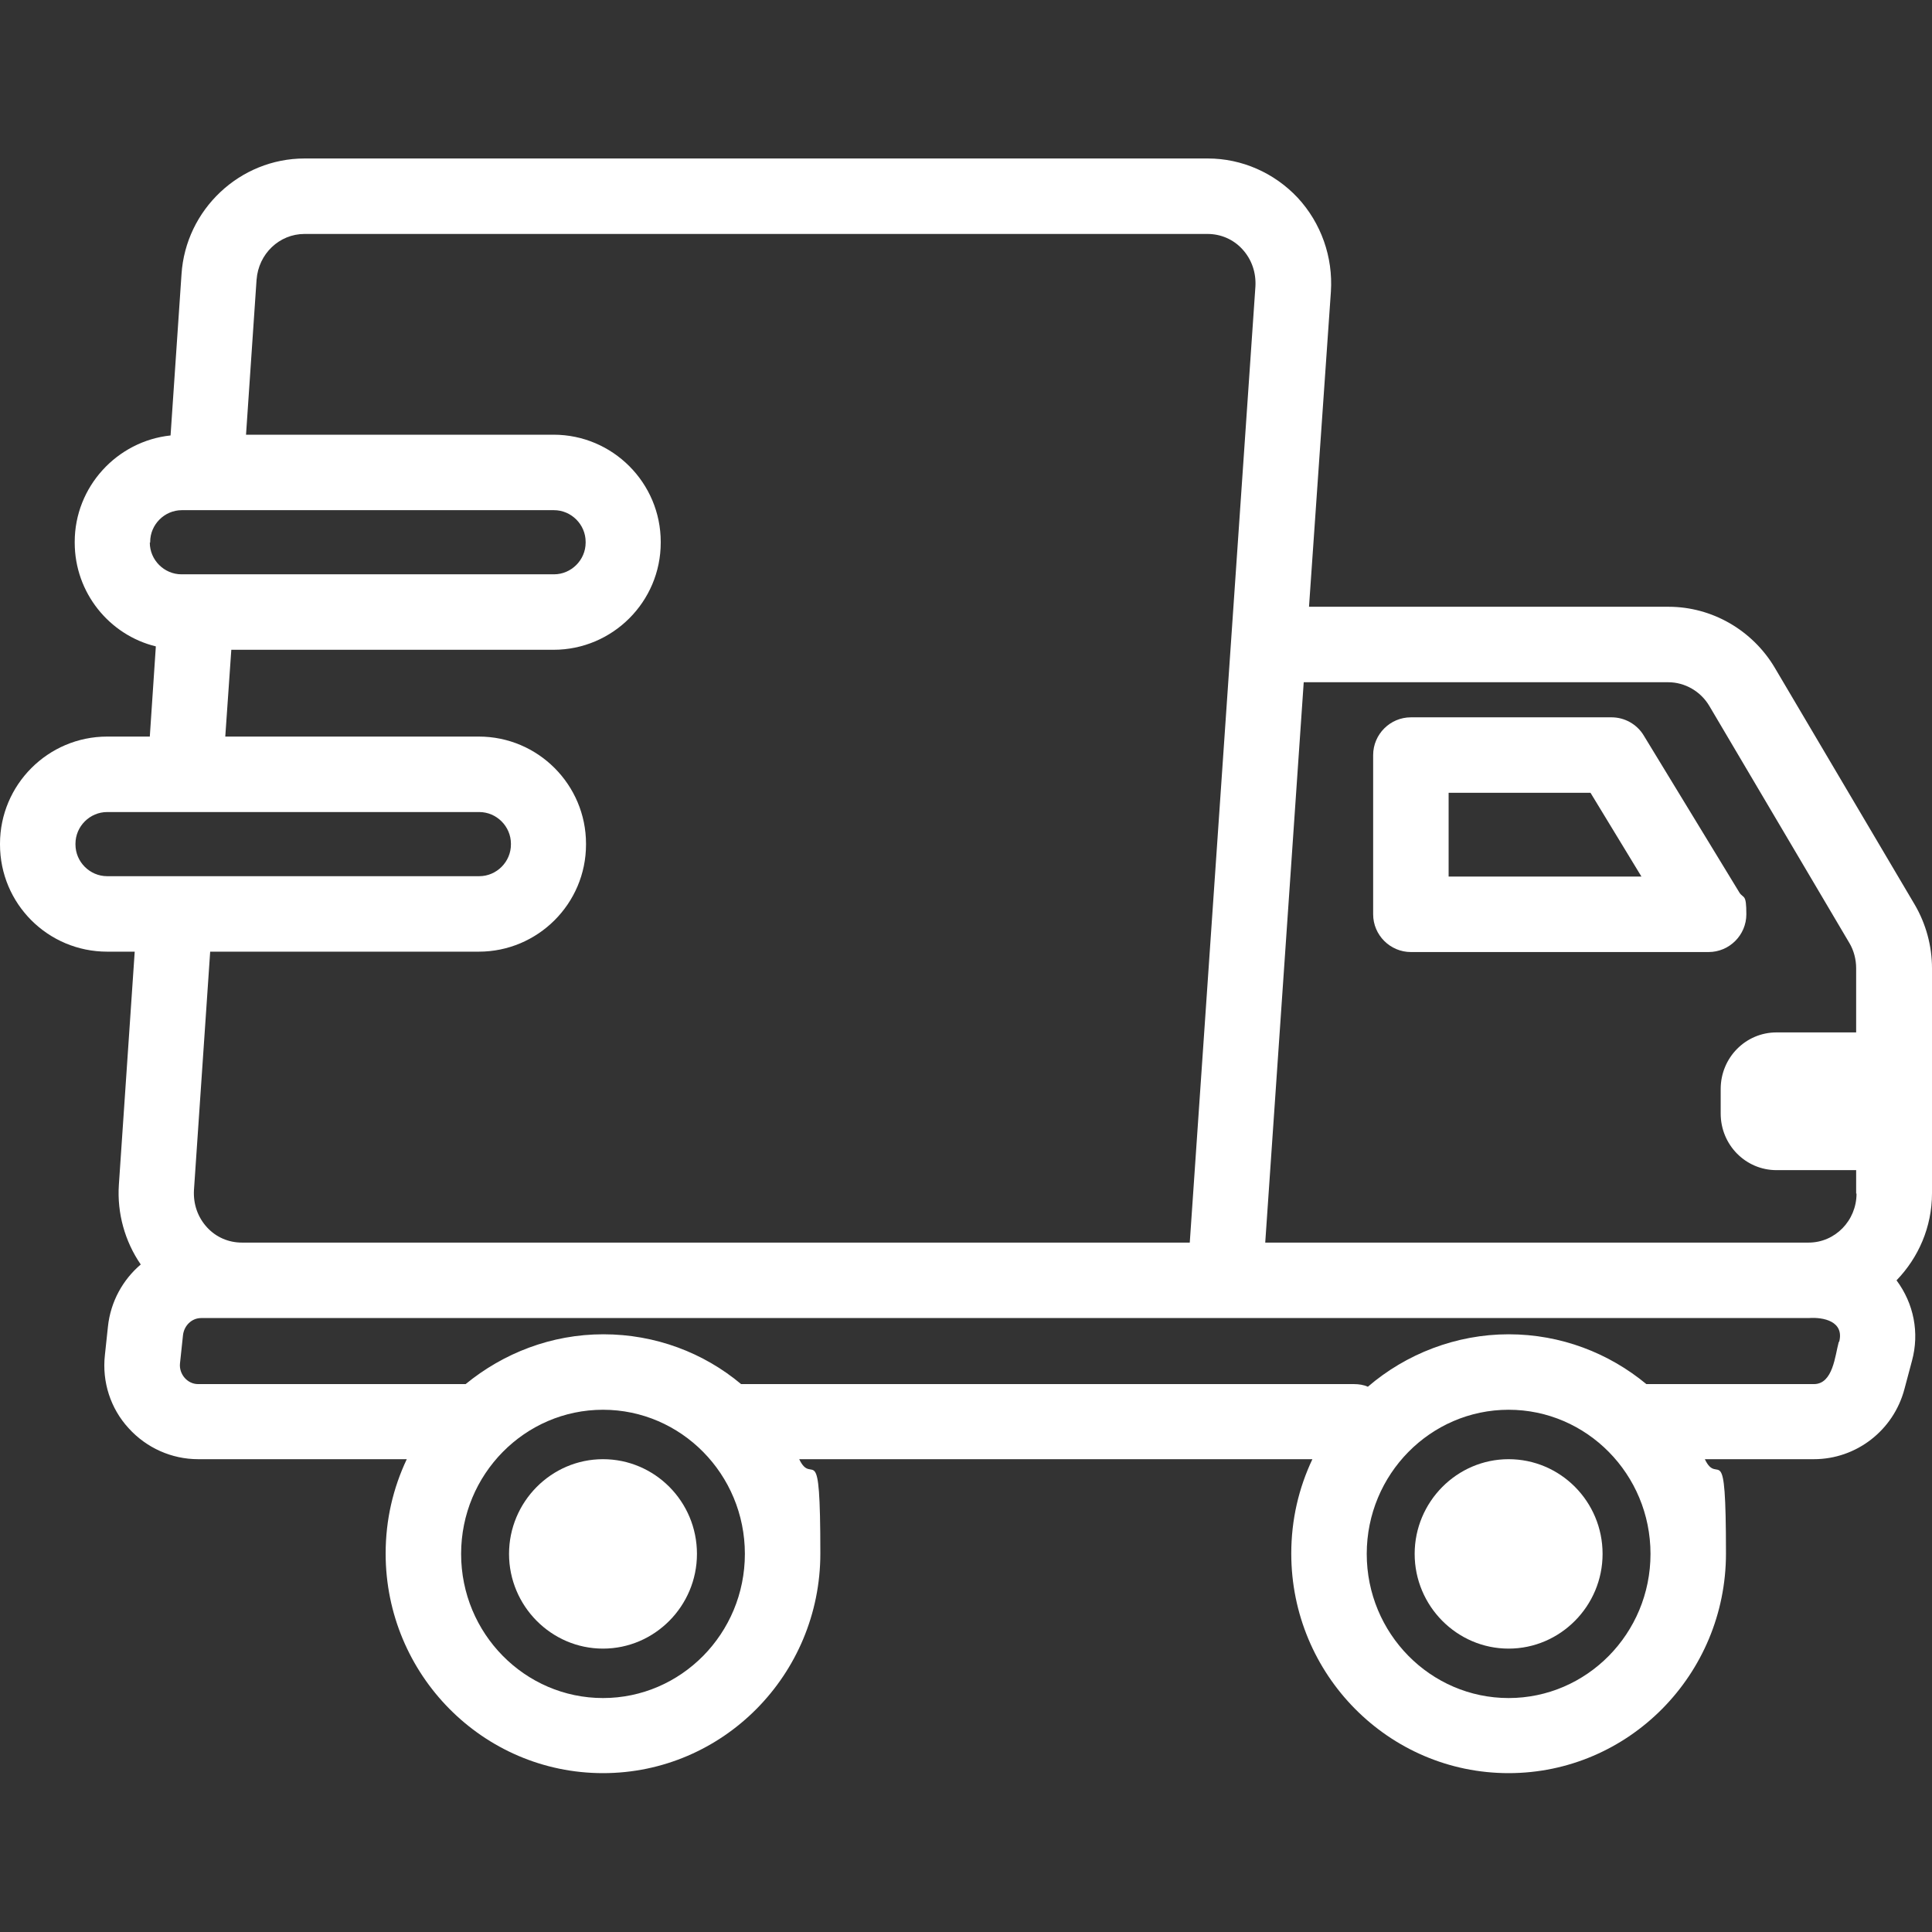
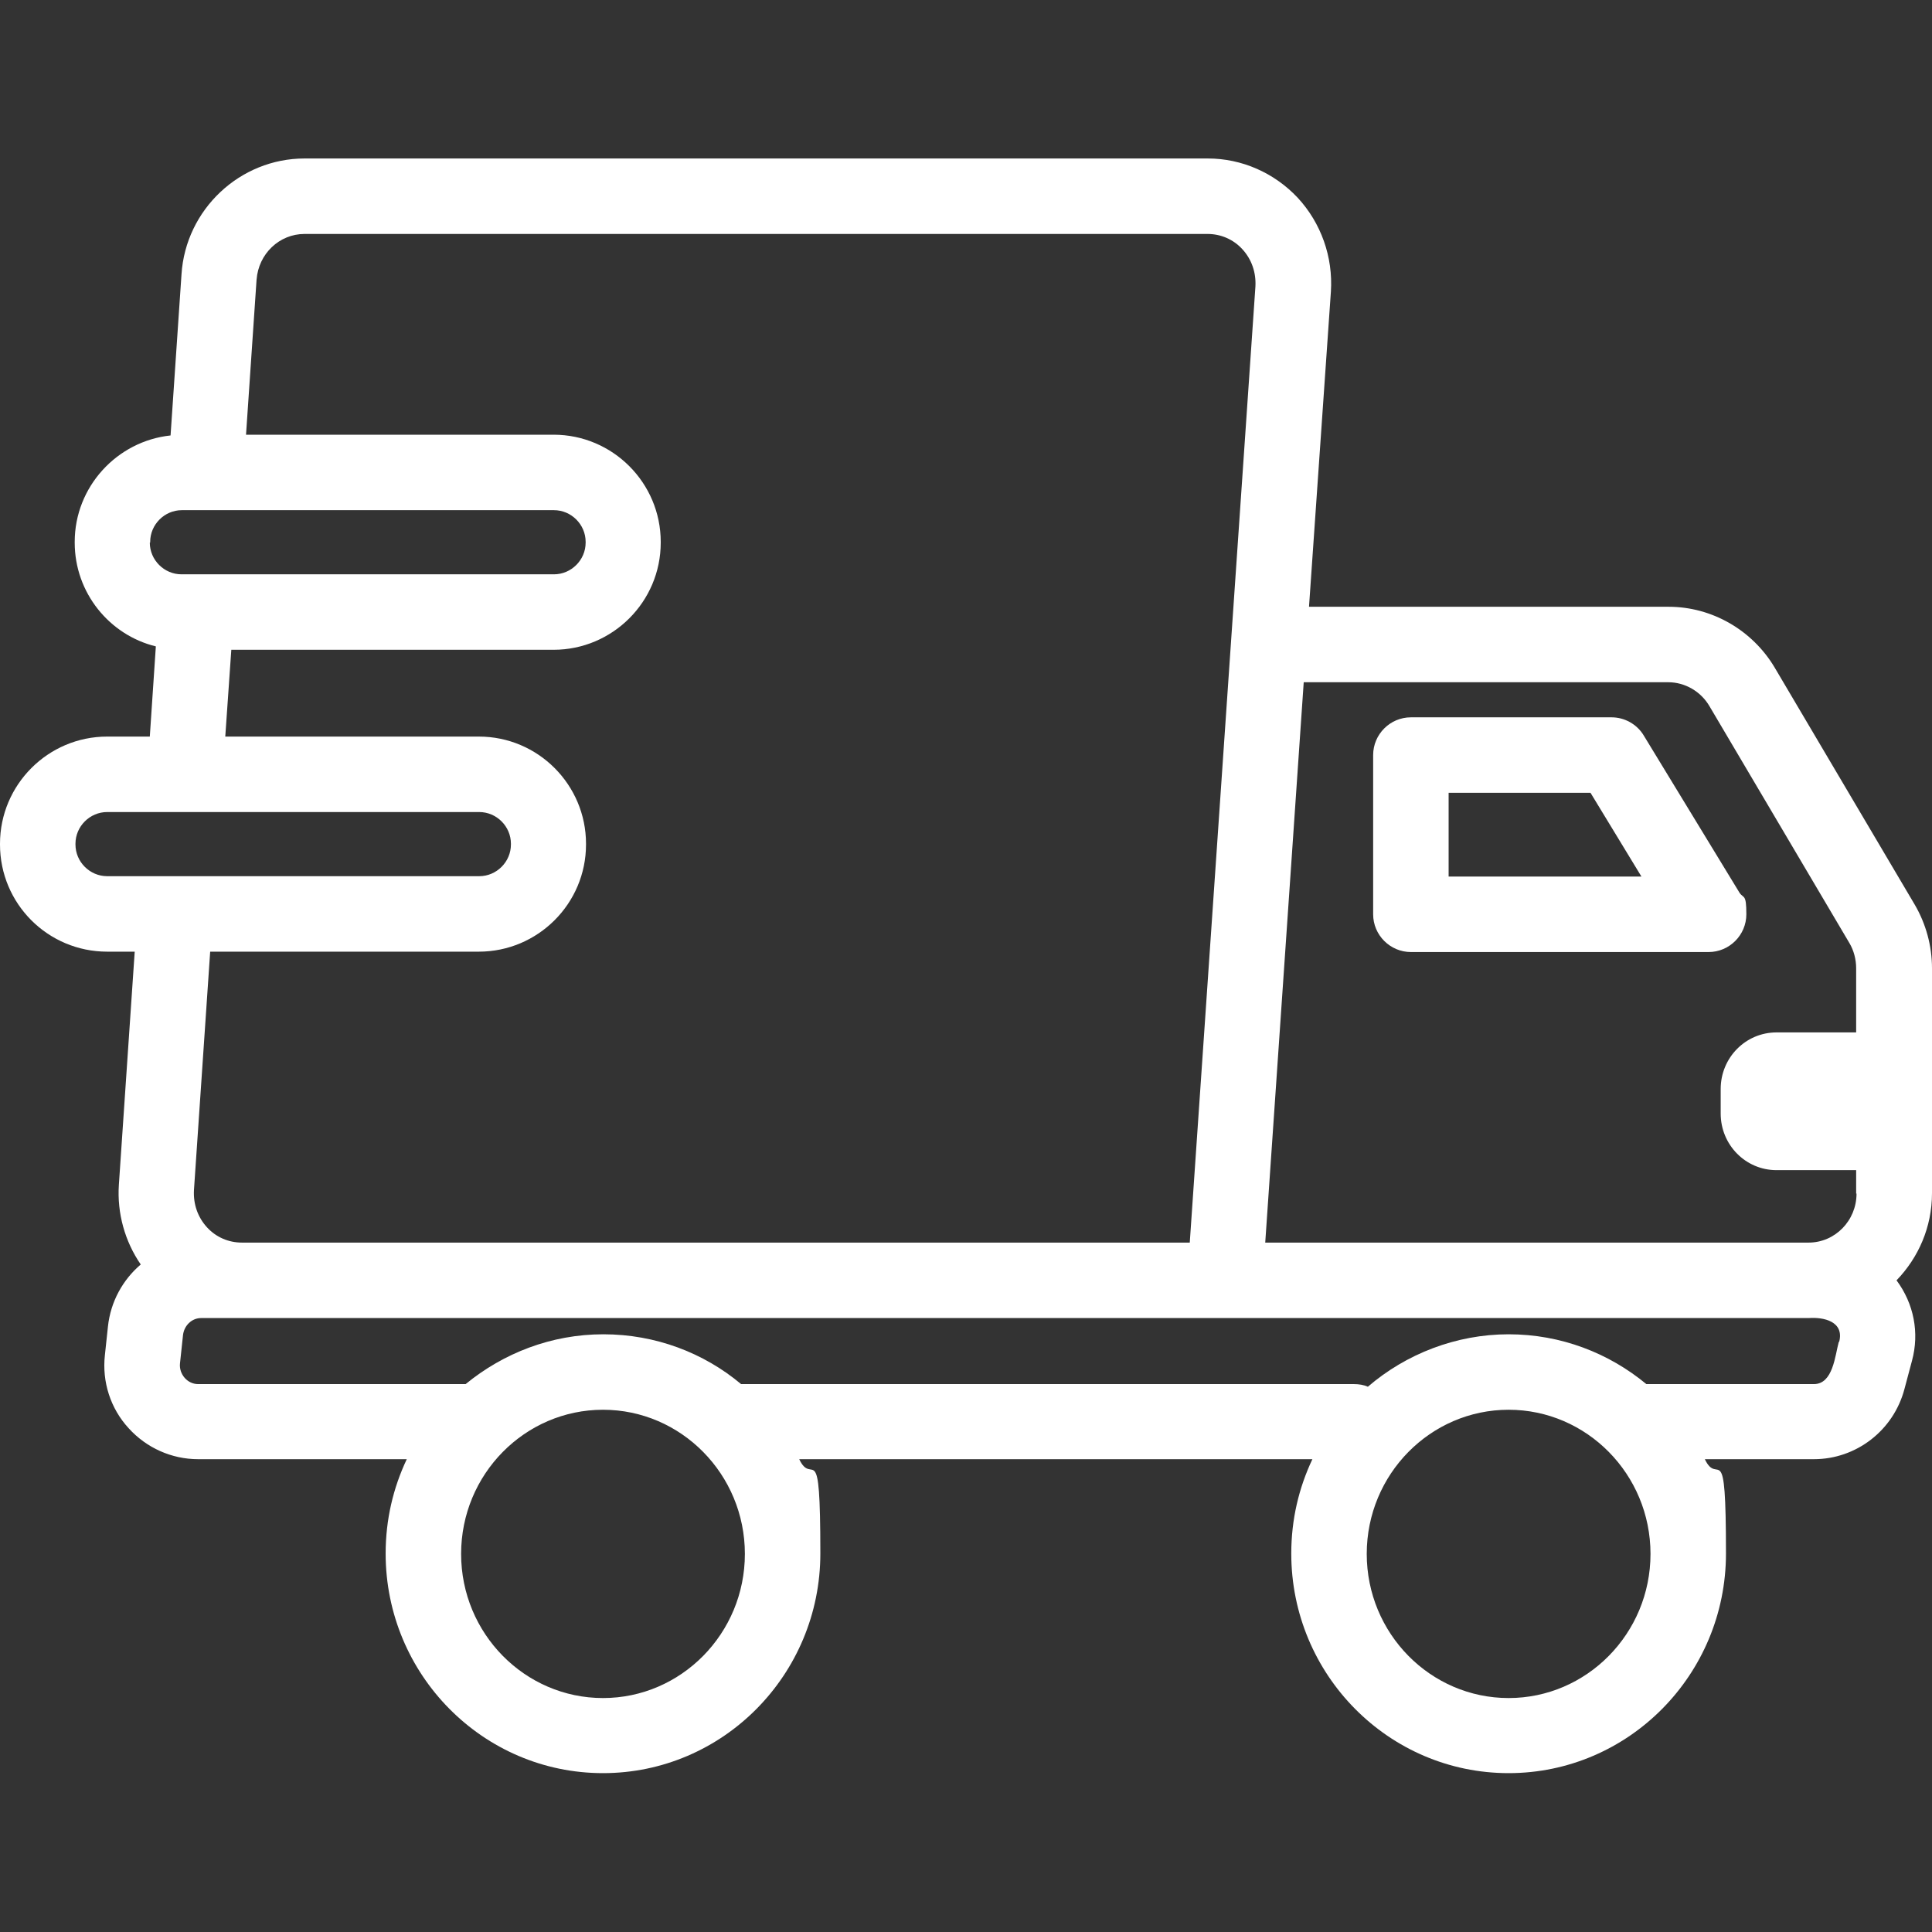
<svg xmlns="http://www.w3.org/2000/svg" version="1.1" viewBox="0 0 512 512">
  <rect x="0" y="0" width="512" height="512" fill="#333333" stroke="none" />
  <defs>
    <style>
      .cls-1 {
        fill: #fff;
      }
    </style>
  </defs>
  <g>
    <g id="Layer_1">
      <g>
        <g>
          <path class="cls-1" d="M512,256.6c0-5.9-1.6-11.8-4.6-16.9l-37.1-62.8c-5.9-9.9-16.6-16.1-28.1-16.1h-95.3l5.8-83.5c.6-9.2-2.6-18.2-8.8-24.9-6.2-6.6-14.8-10.4-23.8-10.4H80.7c-17.1,0-31.5,13.5-32.6,30.7l-2.9,42.7c-14.2,1.5-25.4,13.6-25.4,28.2v.2c0,13.3,9.2,24.5,21.5,27.5l-1.6,23.9h-11.3C12.7,195.2,0,208,0,223.6v.2C0,239.5,12.7,252.2,28.4,252.2h7.3l-4.2,61.8c-.5,7.5,1.6,15,5.8,21.1-4.7,4-8,9.8-8.7,16.5l-.8,7.5c-.8,7.1,1.5,14.2,6.3,19.4,4.7,5.2,11.4,8.2,18.4,8.2h55.3c-3.6,7.6-5.6,16-5.6,25,0,32.1,25.8,58.2,57.6,58.2s57.6-26.1,57.6-58.2-2-17.4-5.6-25h136c-3.6,7.6-5.6,16-5.6,25,0,32.1,25.8,58.2,57.6,58.2s57.6-26.1,57.6-58.2-2-17.4-5.6-25h28.9c11.2,0,21.1-7.6,24-18.6l2-7.5c2-7.4.5-15.1-4.1-21.3,5.8-6,9.4-14.1,9.4-23.1v-59.7ZM68,74.1c.5-6.8,6-12.1,12.7-12.1h239.3c3.5,0,6.8,1.4,9.2,4,2.5,2.7,3.7,6.2,3.5,9.9l-17.4,253.4H64.1c-3.5,0-6.8-1.4-9.2-4-2.5-2.7-3.7-6.2-3.5-9.9l4.3-63.2h71.2c15.6,0,28.4-12.7,28.4-28.4v-.2c0-15.6-12.7-28.4-28.4-28.4H59.7l1.6-23h85.4c15.6,0,28.4-12.7,28.4-28.4v-.2c0-15.6-12.7-28.4-28.4-28.4h-81.5l2.8-41.2ZM39.8,143.8v-.2c0-4.6,3.8-8.4,8.4-8.4h98.6c4.6,0,8.4,3.8,8.4,8.4v.2c0,4.6-3.8,8.4-8.4,8.4H48.1c-4.6,0-8.4-3.8-8.4-8.4ZM28.4,232.2c-4.6,0-8.4-3.8-8.4-8.4v-.2c0-4.6,3.8-8.4,8.4-8.4h98.6c4.6,0,8.4,3.8,8.4,8.4v.2c0,4.6-3.8,8.4-8.4,8.4H28.4ZM159.8,450c-20.7,0-37.6-17.1-37.6-38.2s16.9-38.2,37.6-38.2,37.6,17.1,37.6,38.2-16.9,38.2-37.6,38.2h0ZM399.8,450c-20.7,0-37.6-17.1-37.6-38.2s16.9-38.2,37.6-38.2,37.6,17.1,37.6,38.2-16.9,38.2-37.6,38.2ZM487.3,355.6c-1,3.6-1.5,11.2-6.6,11.2h-44.4c-9.9-8.2-22.6-13.2-36.5-13.2s-27.2,5.2-37.3,13.9c-1.1-.5-2.4-.7-3.7-.7h-161.5c-.3,0-.6,0-.9,0-9.9-8.3-22.7-13.2-36.5-13.2s-26.5,5-36.5,13.2H52.5c-2.9,0-5.1-2.7-4.8-5.5l.8-7.5c.3-2.5,2.3-4.5,4.8-4.5h426c4-.3,9.5.9,8.1,6.3h0ZM492,316.3c0,7.2-5.7,13-12.7,13h-144l10.2-148.5h96.6c4.4,0,8.6,2.4,10.9,6.3l37.1,62.8c1.2,2,1.8,4.4,1.8,6.7v59.7Z" />
-           <path class="cls-1" d="M424.7,411.8c0,13.8-11.2,25.1-24.9,25.1s-24.9-11.3-24.9-25.1,11.2-25.1,24.9-25.1,24.9,11.2,24.9,25.1Z" />
-           <path class="cls-1" d="M184.7,411.8c0,13.8-11.2,25.1-24.9,25.1s-24.9-11.3-24.9-25.1,11.2-25.1,24.9-25.1,24.9,11.2,24.9,25.1Z" />
          <path class="cls-1" d="M373.9,252.3h78.9s0,0,0,0c5.5,0,10-4.5,10-10s-.7-4.1-1.8-5.7l-25.4-41.7c-1.8-3-5.1-4.8-8.5-4.8h-53.2c-5.5,0-10,4.5-10,10v42.2c0,5.5,4.5,10,10,10h0ZM383.9,210.1h37.6l13.5,22.2h-51.1v-22.2Z" />
        </g>
        <path class="cls-1" d="M496.1,310.1h-25.3c-8.2,0-14.8-6.7-14.8-15v-6.5c0-8.3,6.6-15,14.8-15h25.3" />
      </g>
    </g>
  </g>
</svg>